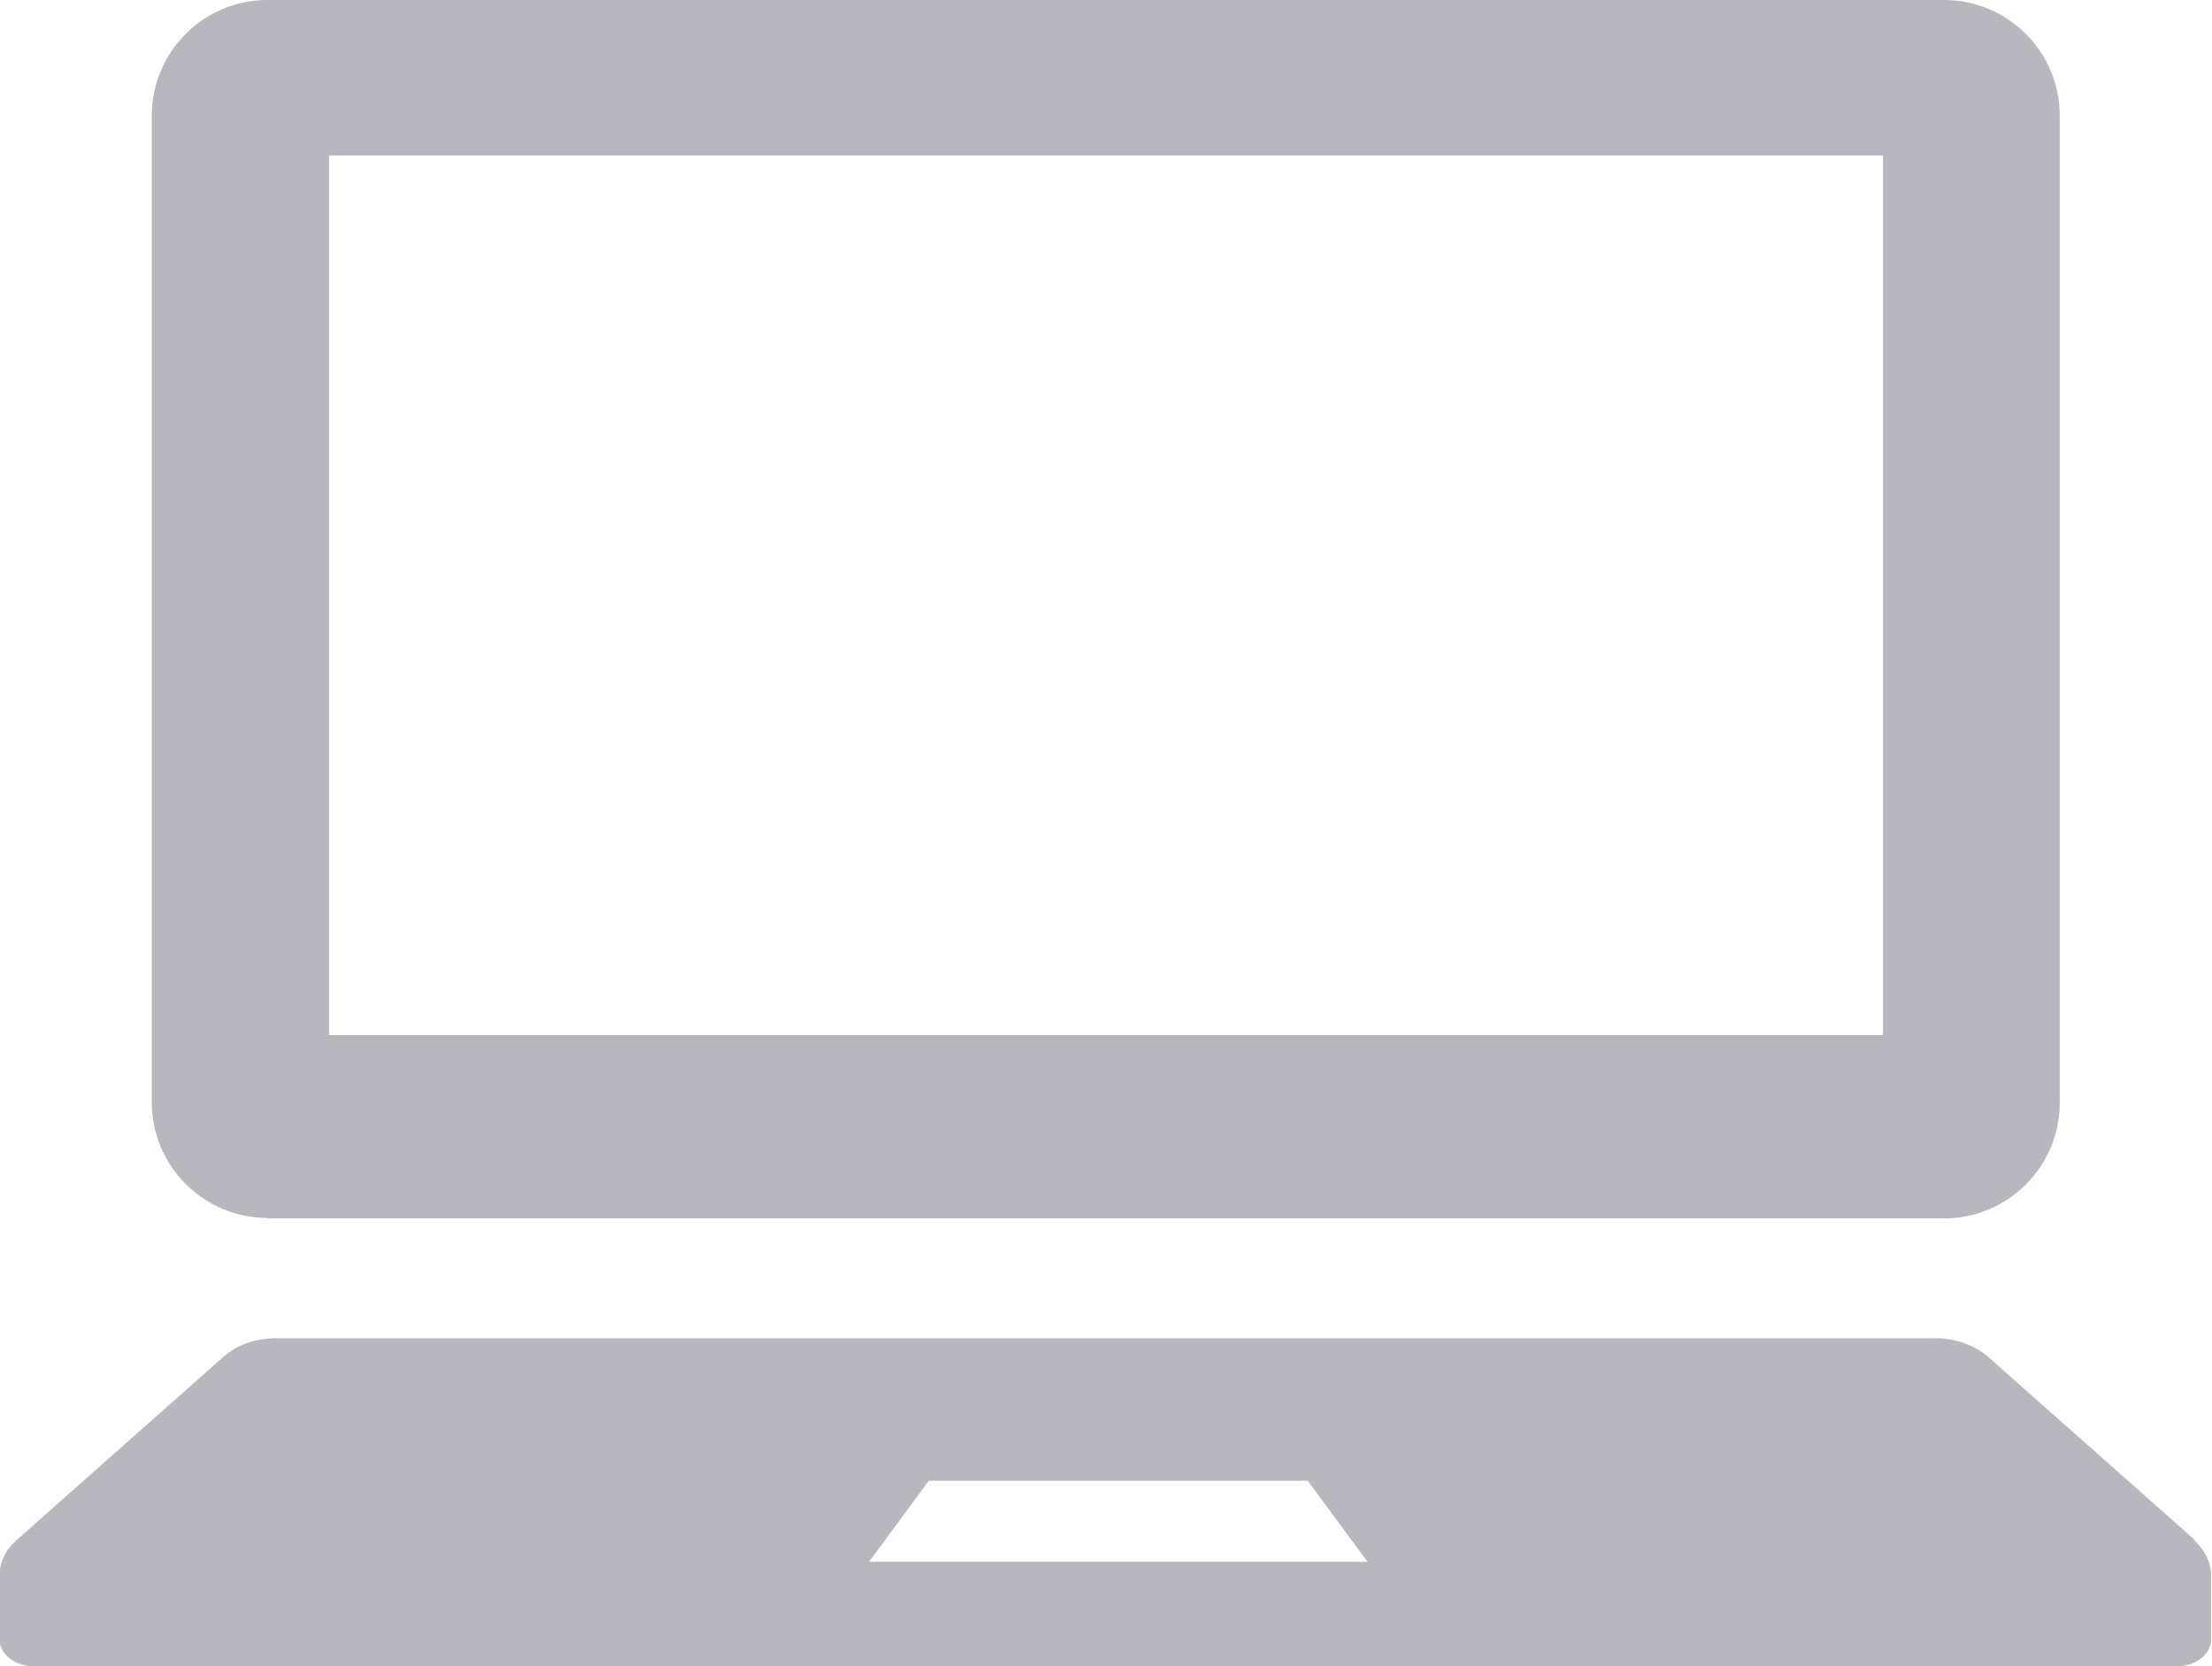
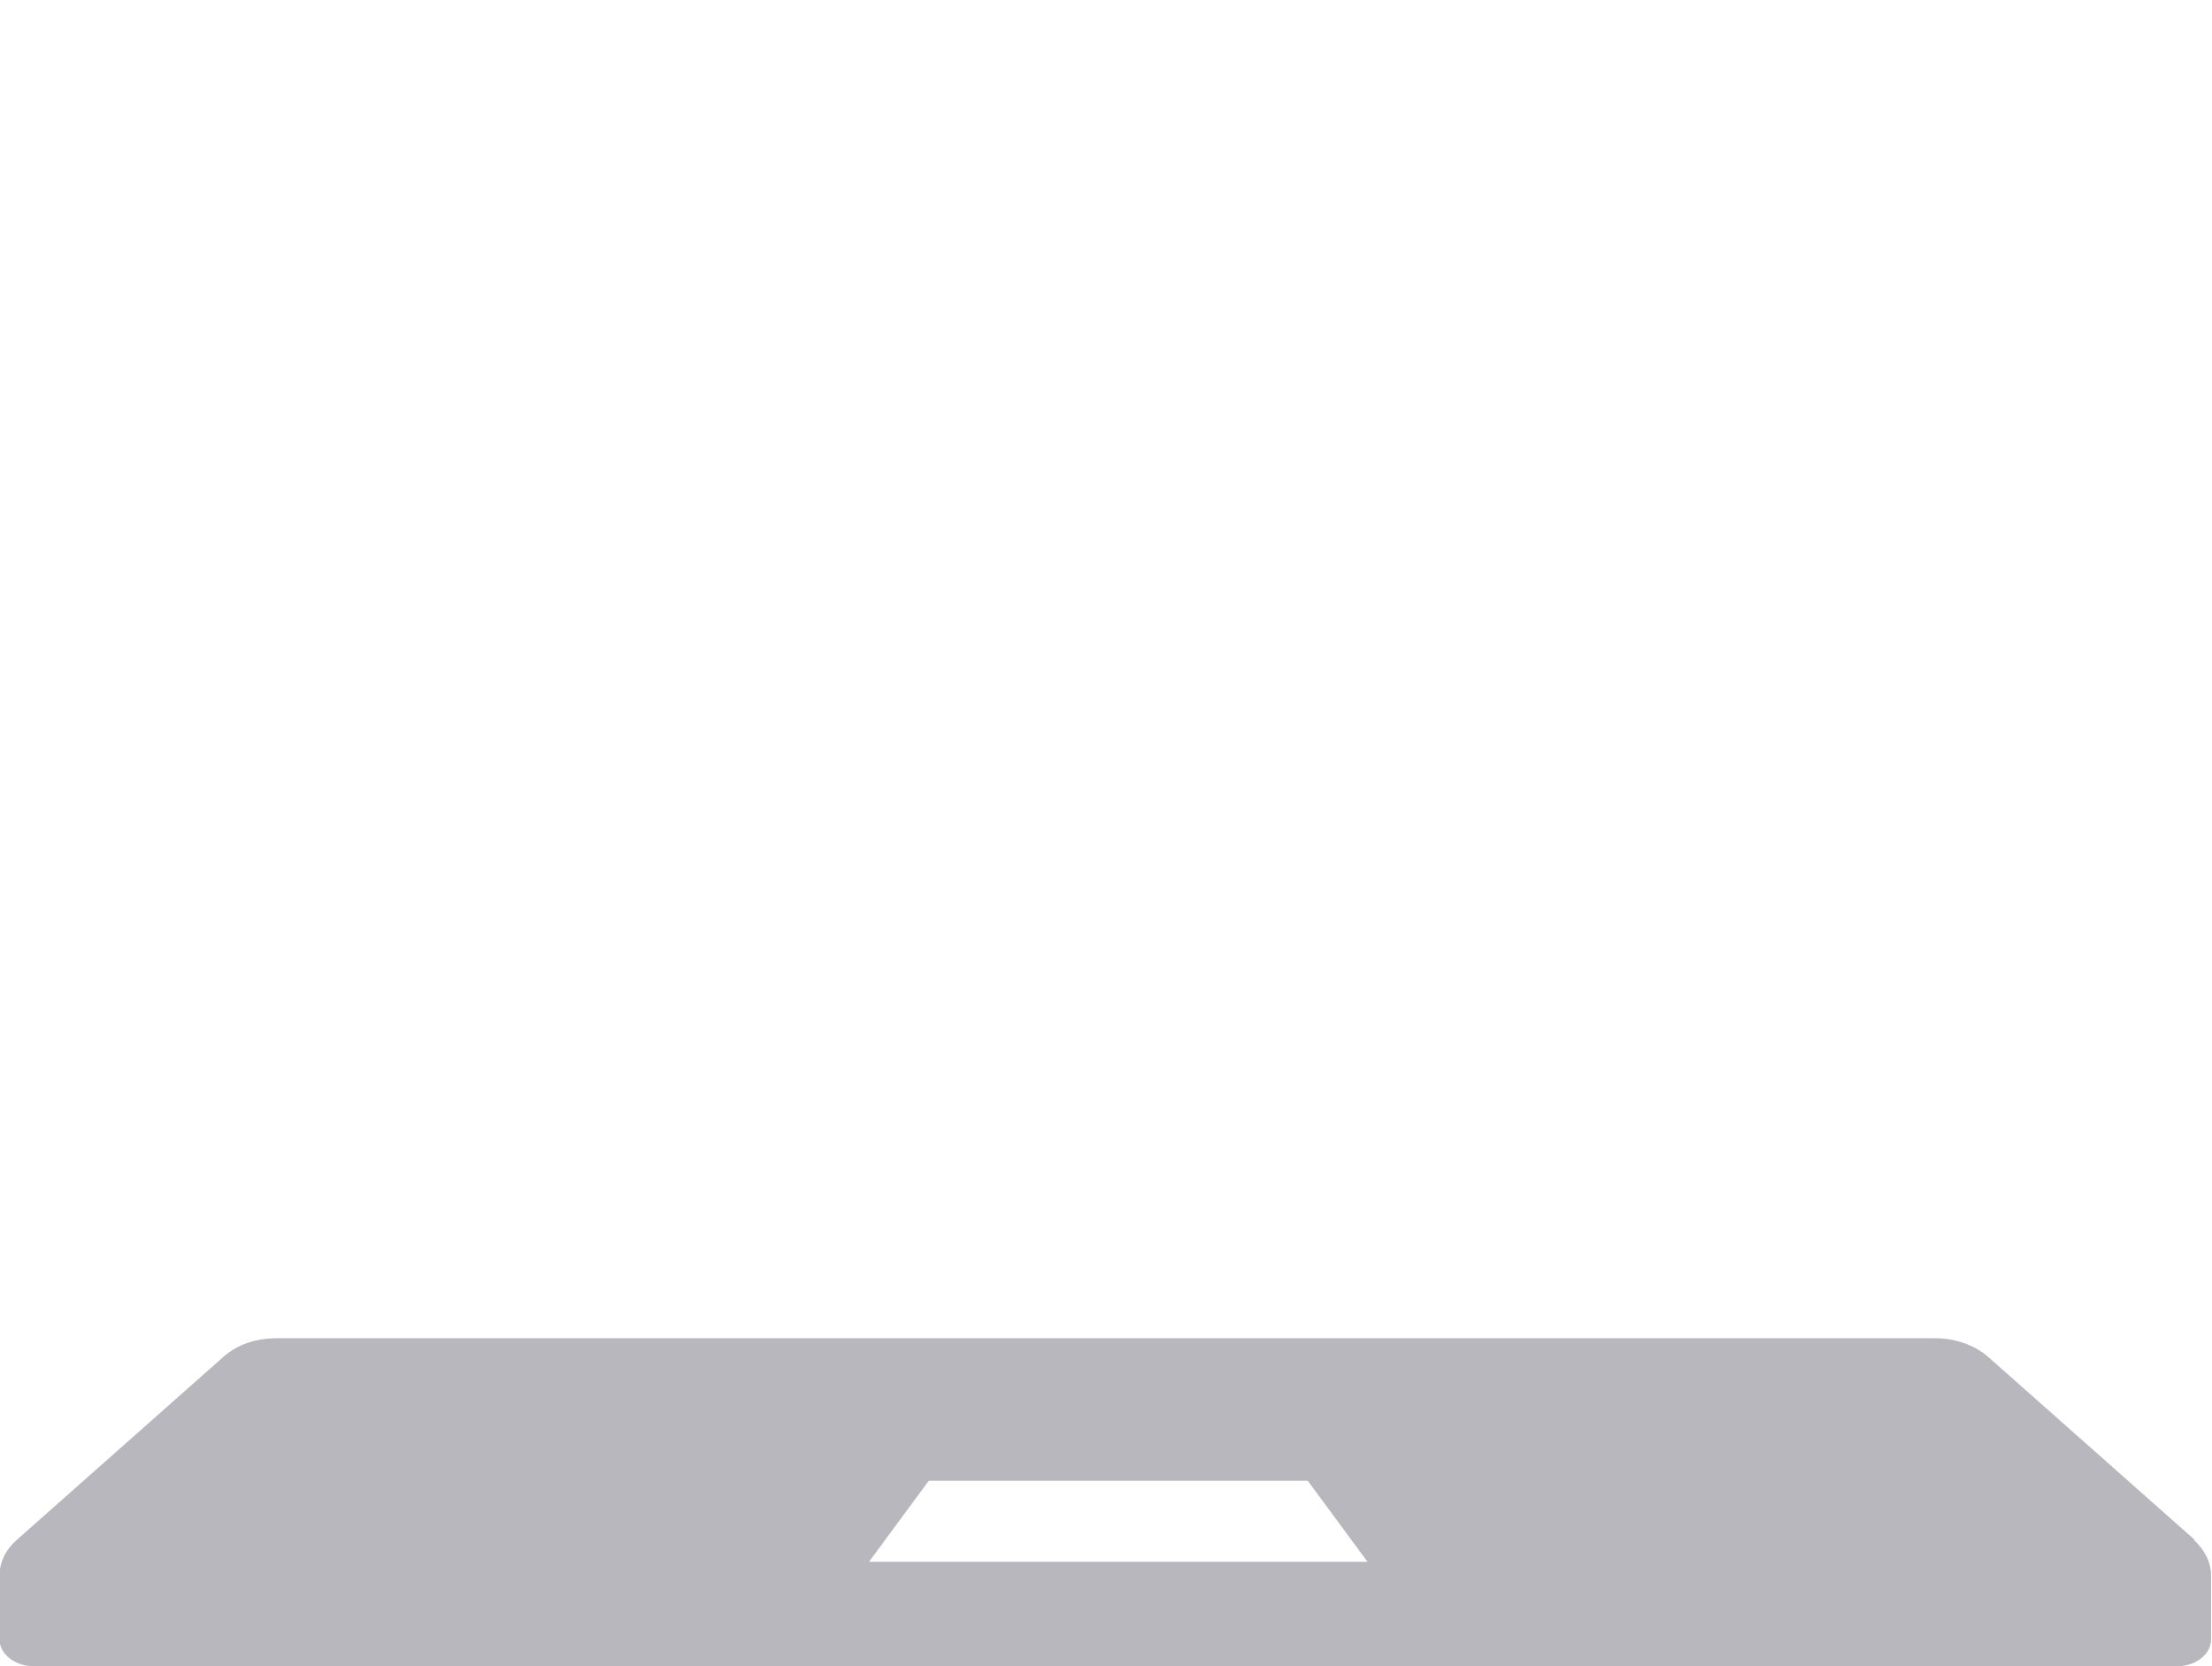
<svg xmlns="http://www.w3.org/2000/svg" id="_レイヤー_2" data-name="レイヤー 2" viewBox="0 0 47.8 36.01">
  <defs>
    <style>
      .cls-1 {
        fill: #b9b7be;
      }
    </style>
  </defs>
  <g id="_レイヤー_3" data-name="レイヤー 3">
    <g>
-       <path class="cls-1" d="M5.78,26.33h36.23c1.38,0,2.5-1.12,2.5-2.5V2.5c0-1.38-1.12-2.5-2.5-2.5H5.78c-1.38,0-2.5,1.12-2.5,2.5v21.32c0,1.38,1.12,2.5,2.5,2.5ZM7.11,3.36h33.58v19.01H7.11V3.36Z" />
      <path class="cls-1" d="M47.43,33.28l-4.47-3.96c-.29-.25-.7-.4-1.14-.4H5.97c-.44,0-.85.14-1.14.4l-4.47,3.96c-.24.21-.37.48-.37.77v1.38c0,.32.34.58.75.58h46.29c.42,0,.75-.26.75-.58v-1.38c0-.28-.13-.55-.37-.77ZM18.78,33.75l1.29-1.75h8.19l1.29,1.75h-10.77Z" />
    </g>
  </g>
</svg>